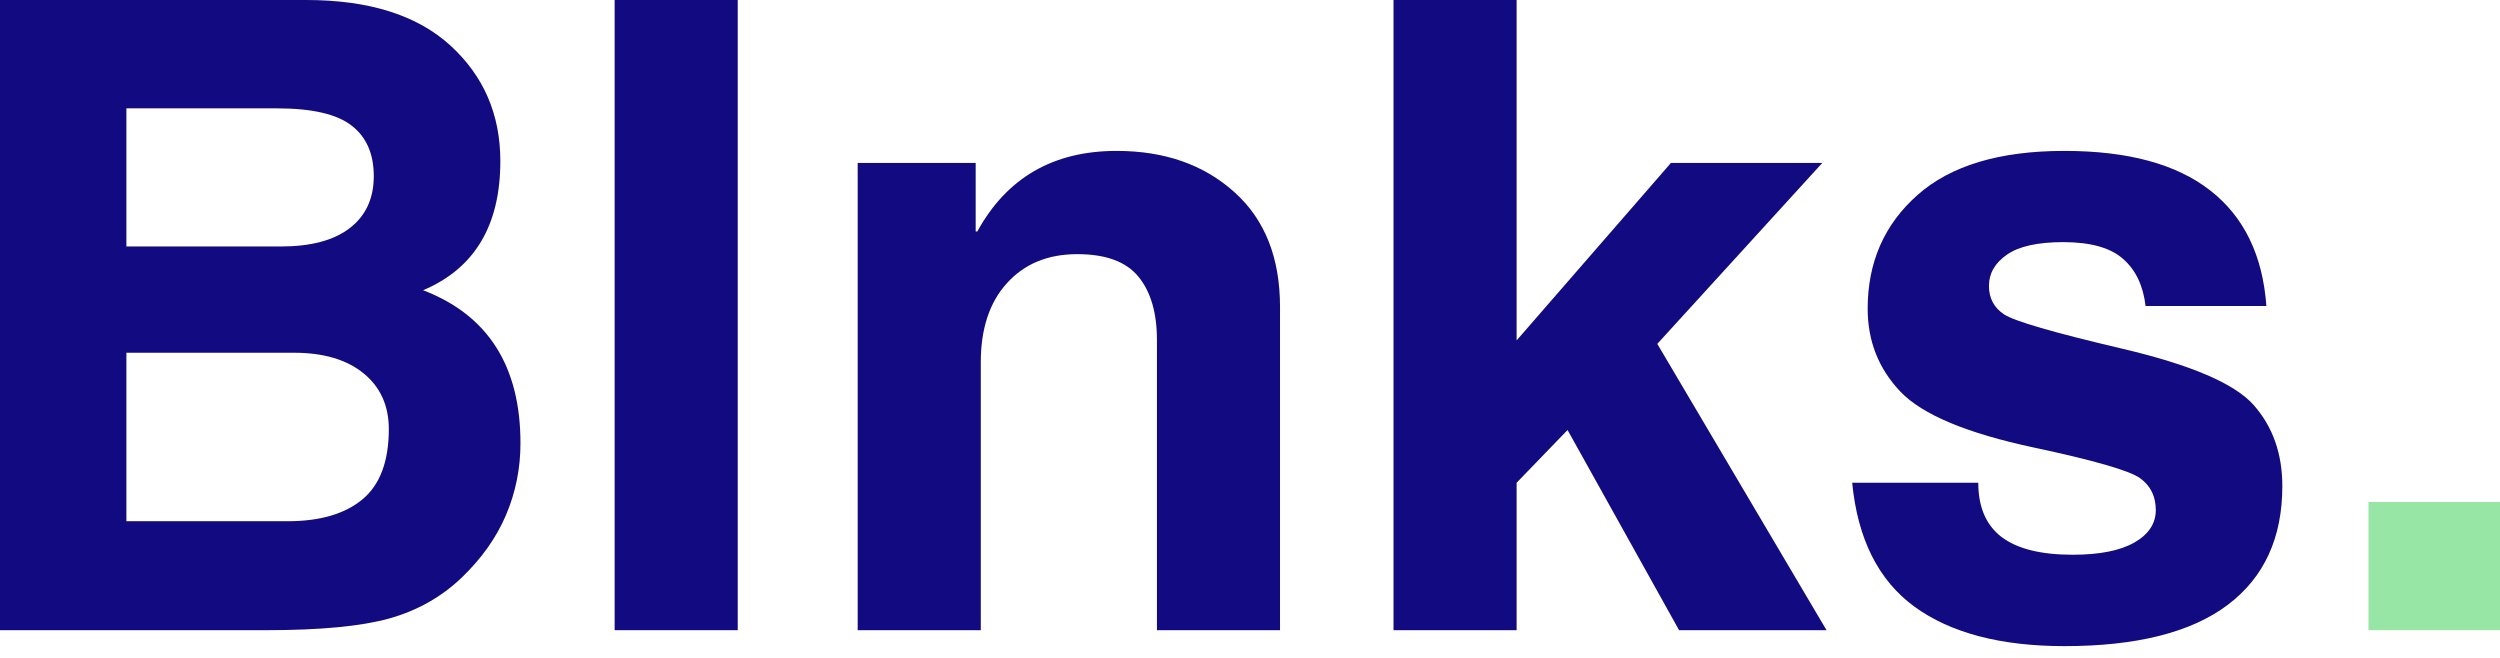
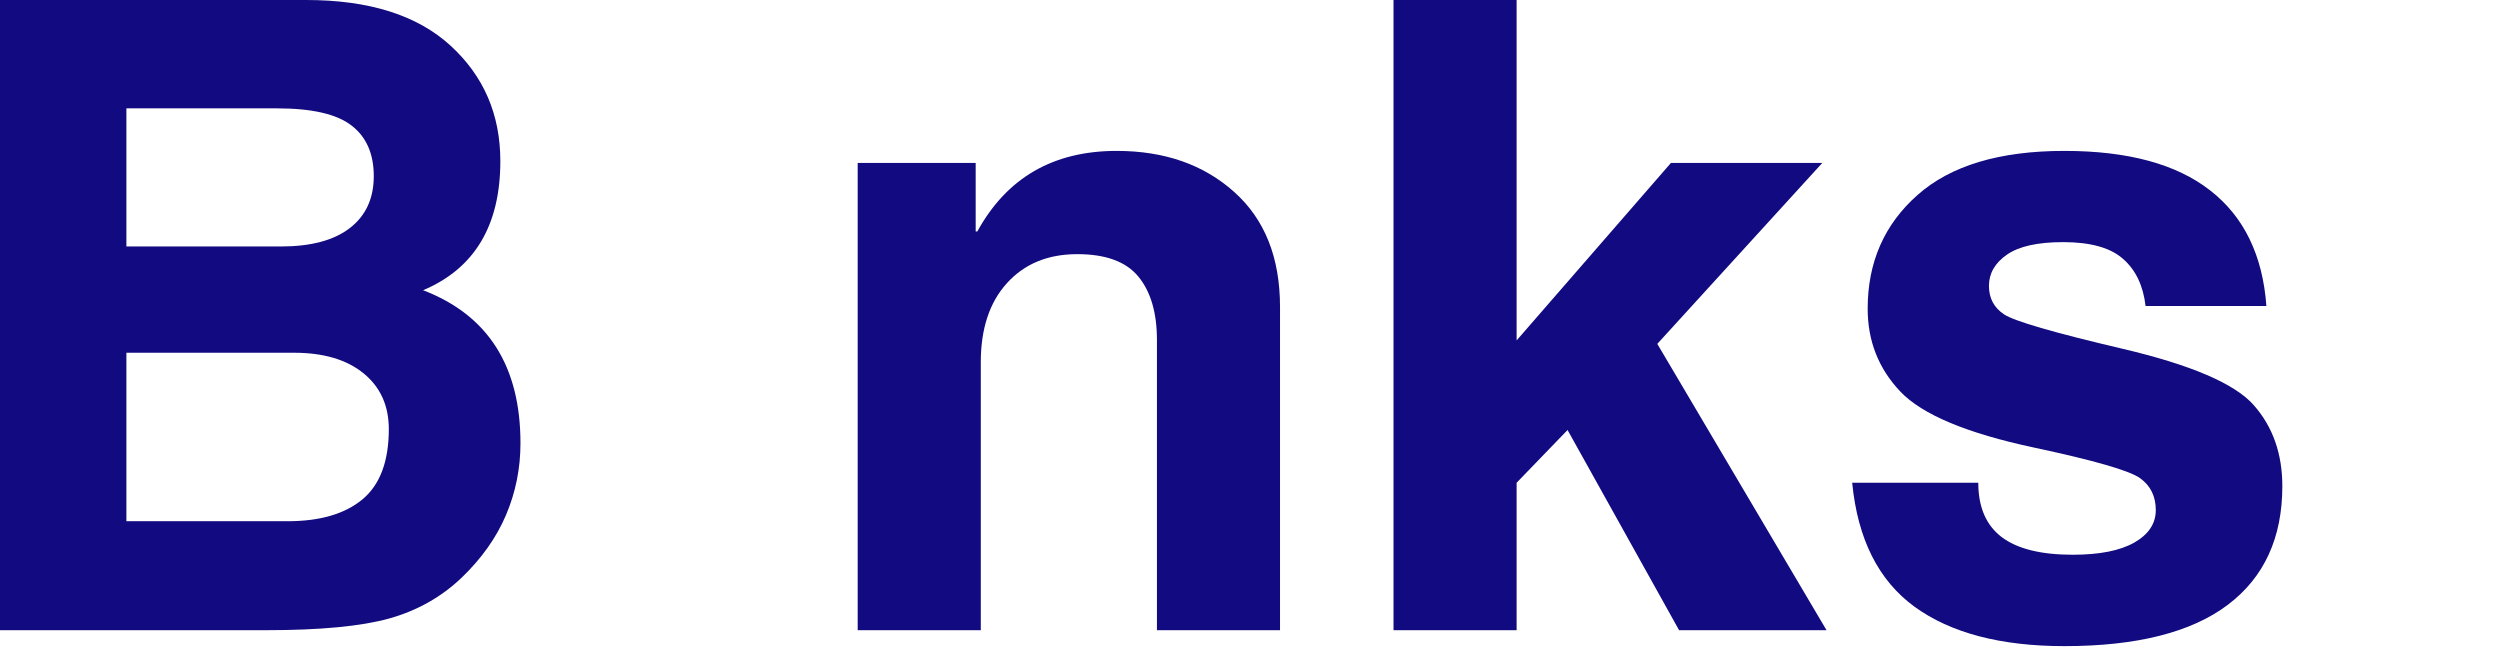
<svg xmlns="http://www.w3.org/2000/svg" width="133" height="35" viewBox="0 0 133 35" fill="none">
  <path d="M6.724 13.113H14.936C16.535 13.113 17.759 12.789 18.606 12.137C19.458 11.482 19.885 10.56 19.885 9.371C19.885 8.188 19.494 7.292 18.71 6.684C17.927 6.073 16.607 5.765 14.752 5.765H6.724V13.113ZM6.724 27.729H15.304C17.019 27.729 18.344 27.343 19.278 26.57C20.215 25.792 20.685 24.545 20.685 22.828C20.685 21.581 20.237 20.593 19.342 19.861C18.446 19.132 17.215 18.766 15.648 18.766H6.724V27.729ZM0 0H16.287C19.646 0 22.206 0.812 23.971 2.431C25.734 4.046 26.618 6.093 26.618 8.571C26.618 11.994 25.247 14.284 22.508 15.44C25.962 16.763 27.689 19.476 27.689 23.579C27.689 24.919 27.433 26.19 26.922 27.393C26.414 28.593 25.626 29.708 24.555 30.736C23.483 31.759 22.2 32.483 20.709 32.903C19.216 33.318 17.041 33.526 14.184 33.526H0V0Z" fill="#110A80" />
-   <path d="M39.247 33.526H32.699V0H39.247V33.526Z" fill="#110A80" />
  <path d="M68.097 33.526H61.549V18.086C61.549 16.643 61.221 15.52 60.565 14.72C59.913 13.921 58.83 13.521 57.311 13.521C55.744 13.521 54.496 14.037 53.569 15.064C52.641 16.087 52.178 17.491 52.178 19.27V33.526H45.629V8.667H51.906V12.313H51.994C53.561 9.457 56.032 8.028 59.406 8.028C61.948 8.028 64.031 8.755 65.658 10.211C67.284 11.662 68.097 13.701 68.097 16.327V33.526Z" fill="#110A80" />
  <path d="M80.684 33.526H74.135V0H80.684V18.11L88.895 8.667H96.947L88.168 18.294L97.171 33.526H89.327L83.394 22.876L80.684 25.682V33.526Z" fill="#110A80" />
  <path d="M114.144 16.279C114.02 15.204 113.624 14.368 112.952 13.777C112.285 13.181 111.221 12.881 109.762 12.881C108.407 12.881 107.411 13.103 106.772 13.545C106.132 13.989 105.812 14.542 105.812 15.208C105.812 15.864 106.08 16.371 106.62 16.727C107.164 17.085 109.244 17.691 112.865 18.542C116.559 19.406 118.905 20.413 119.909 21.564C120.916 22.712 121.42 24.145 121.42 25.866C121.42 28.617 120.448 30.724 118.51 32.183C116.569 33.642 113.674 34.374 109.826 34.374C106.436 34.374 103.777 33.674 101.854 32.279C99.935 30.878 98.828 28.679 98.536 25.682H105.245C105.245 26.974 105.656 27.935 106.484 28.569C107.315 29.198 108.575 29.512 110.266 29.512C111.693 29.512 112.787 29.296 113.544 28.865C114.306 28.429 114.688 27.853 114.688 27.138C114.688 26.408 114.41 25.842 113.856 25.442C113.3 25.039 111.419 24.495 108.211 23.811C104.639 23.05 102.27 22.058 101.103 20.837C99.939 19.612 99.36 18.14 99.36 16.423C99.36 13.957 100.241 11.942 102.006 10.379C103.769 8.811 106.376 8.028 109.826 8.028C113.204 8.028 115.791 8.729 117.582 10.131C119.377 11.528 120.375 13.577 120.572 16.279H114.144Z" fill="#110A80" />
-   <path d="M133 33.526H126.004V26.706H133V33.526Z" fill="#97E6A6" />
+   <path d="M133 33.526V26.706H133V33.526Z" fill="#97E6A6" />
</svg>